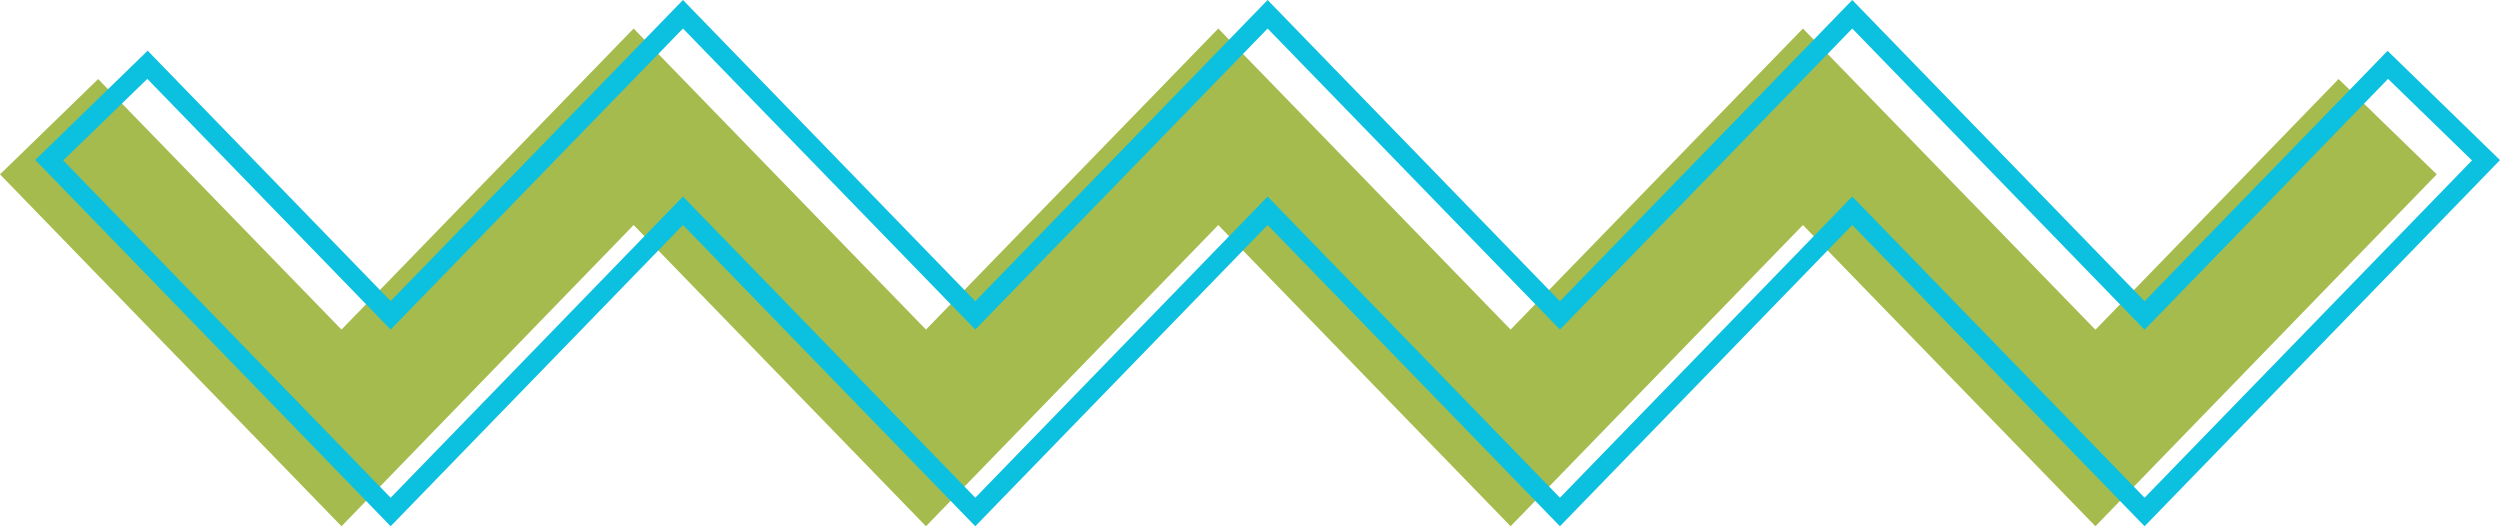
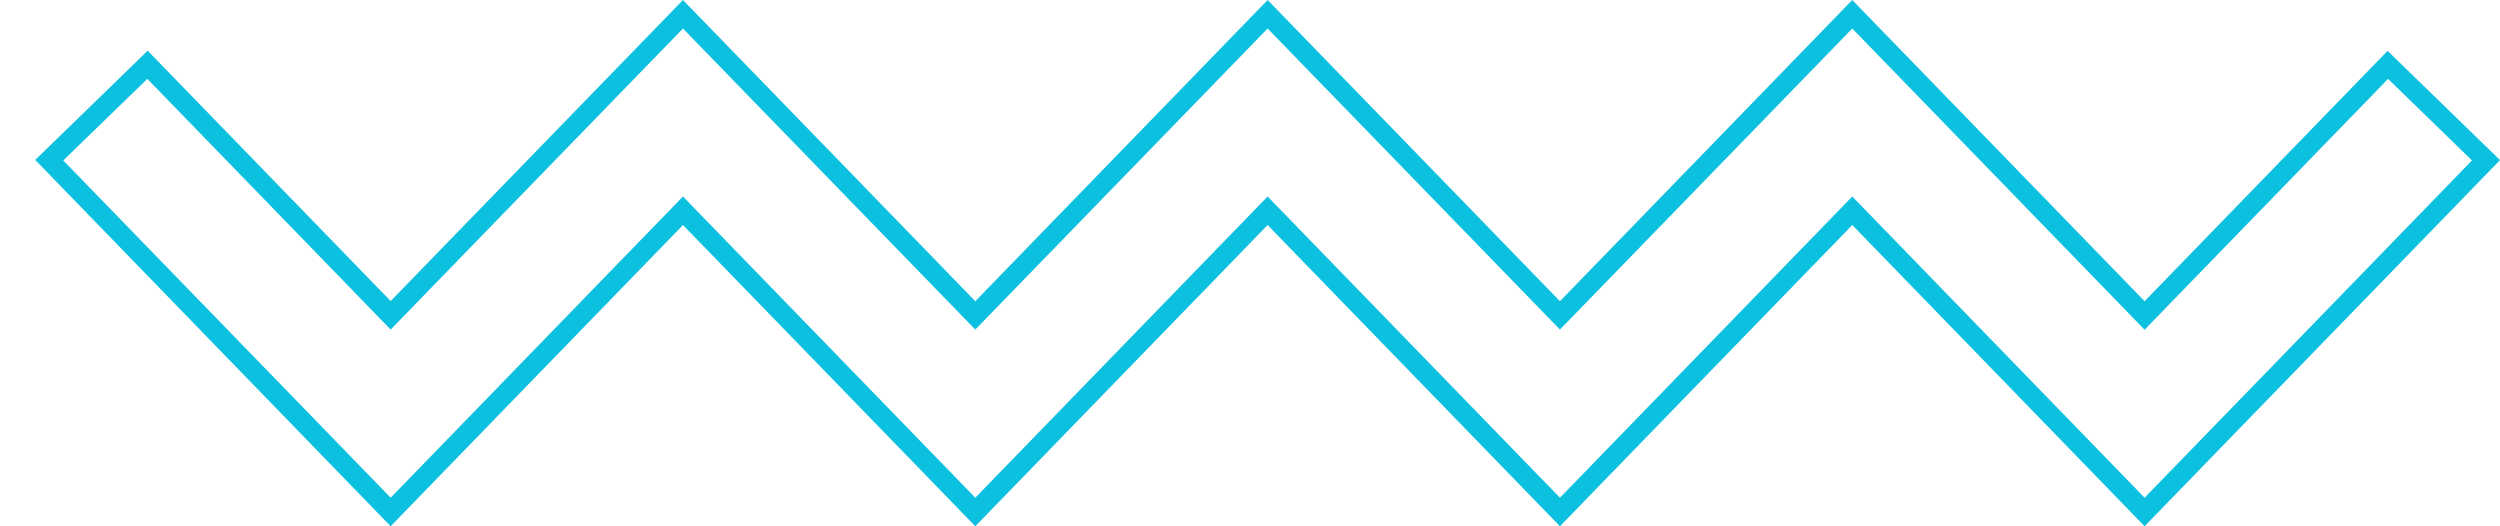
<svg xmlns="http://www.w3.org/2000/svg" fill="#0cc0df" height="313.6" preserveAspectRatio="xMidYMid meet" version="1" viewBox="0.0 0.0 1489.8 313.6" width="1489.8" zoomAndPan="magnify">
  <g>
    <g id="change1_1">
-       <path d="M203.5 313.6L0 103.9 58.5 47.1 203.5 196.4 377.6 17 551.8 196.4 726 17 900.2 196.4 1074.4 17 1248.7 196.5 1393.6 47.1 1452.1 103.9 1248.7 313.6 1074.4 134.1 900.2 313.6 726 134.1 551.8 313.6 377.6 134.1z" fill="#a6bb4e" />
-     </g>
+       </g>
  </g>
  <g>
    <g id="change2_1">
      <path d="M232.8,313.6L21,95.3l67-65.1l144.8,149.2L407,0l174.2,179.5L755.4,0l174.2,179.5L1103.8,0L1278,179.5l144.8-149.2 l67,65.1L1278,313.6l-174.2-179.5L929.6,313.6L755.4,134.1L581.2,313.6L407,134.1L232.8,313.6z M755.4,117.1l174.2,179.5 l174.2-179.5L1278,296.6l195.1-201L1423.1,47L1278,196.5L1103.8,17L929.6,196.4L755.4,17L581.2,196.4L407,17L232.8,196.4L87.8,47 L37.7,95.6l195.1,201L407,117.1l174.2,179.5L755.4,117.1z" />
    </g>
  </g>
</svg>